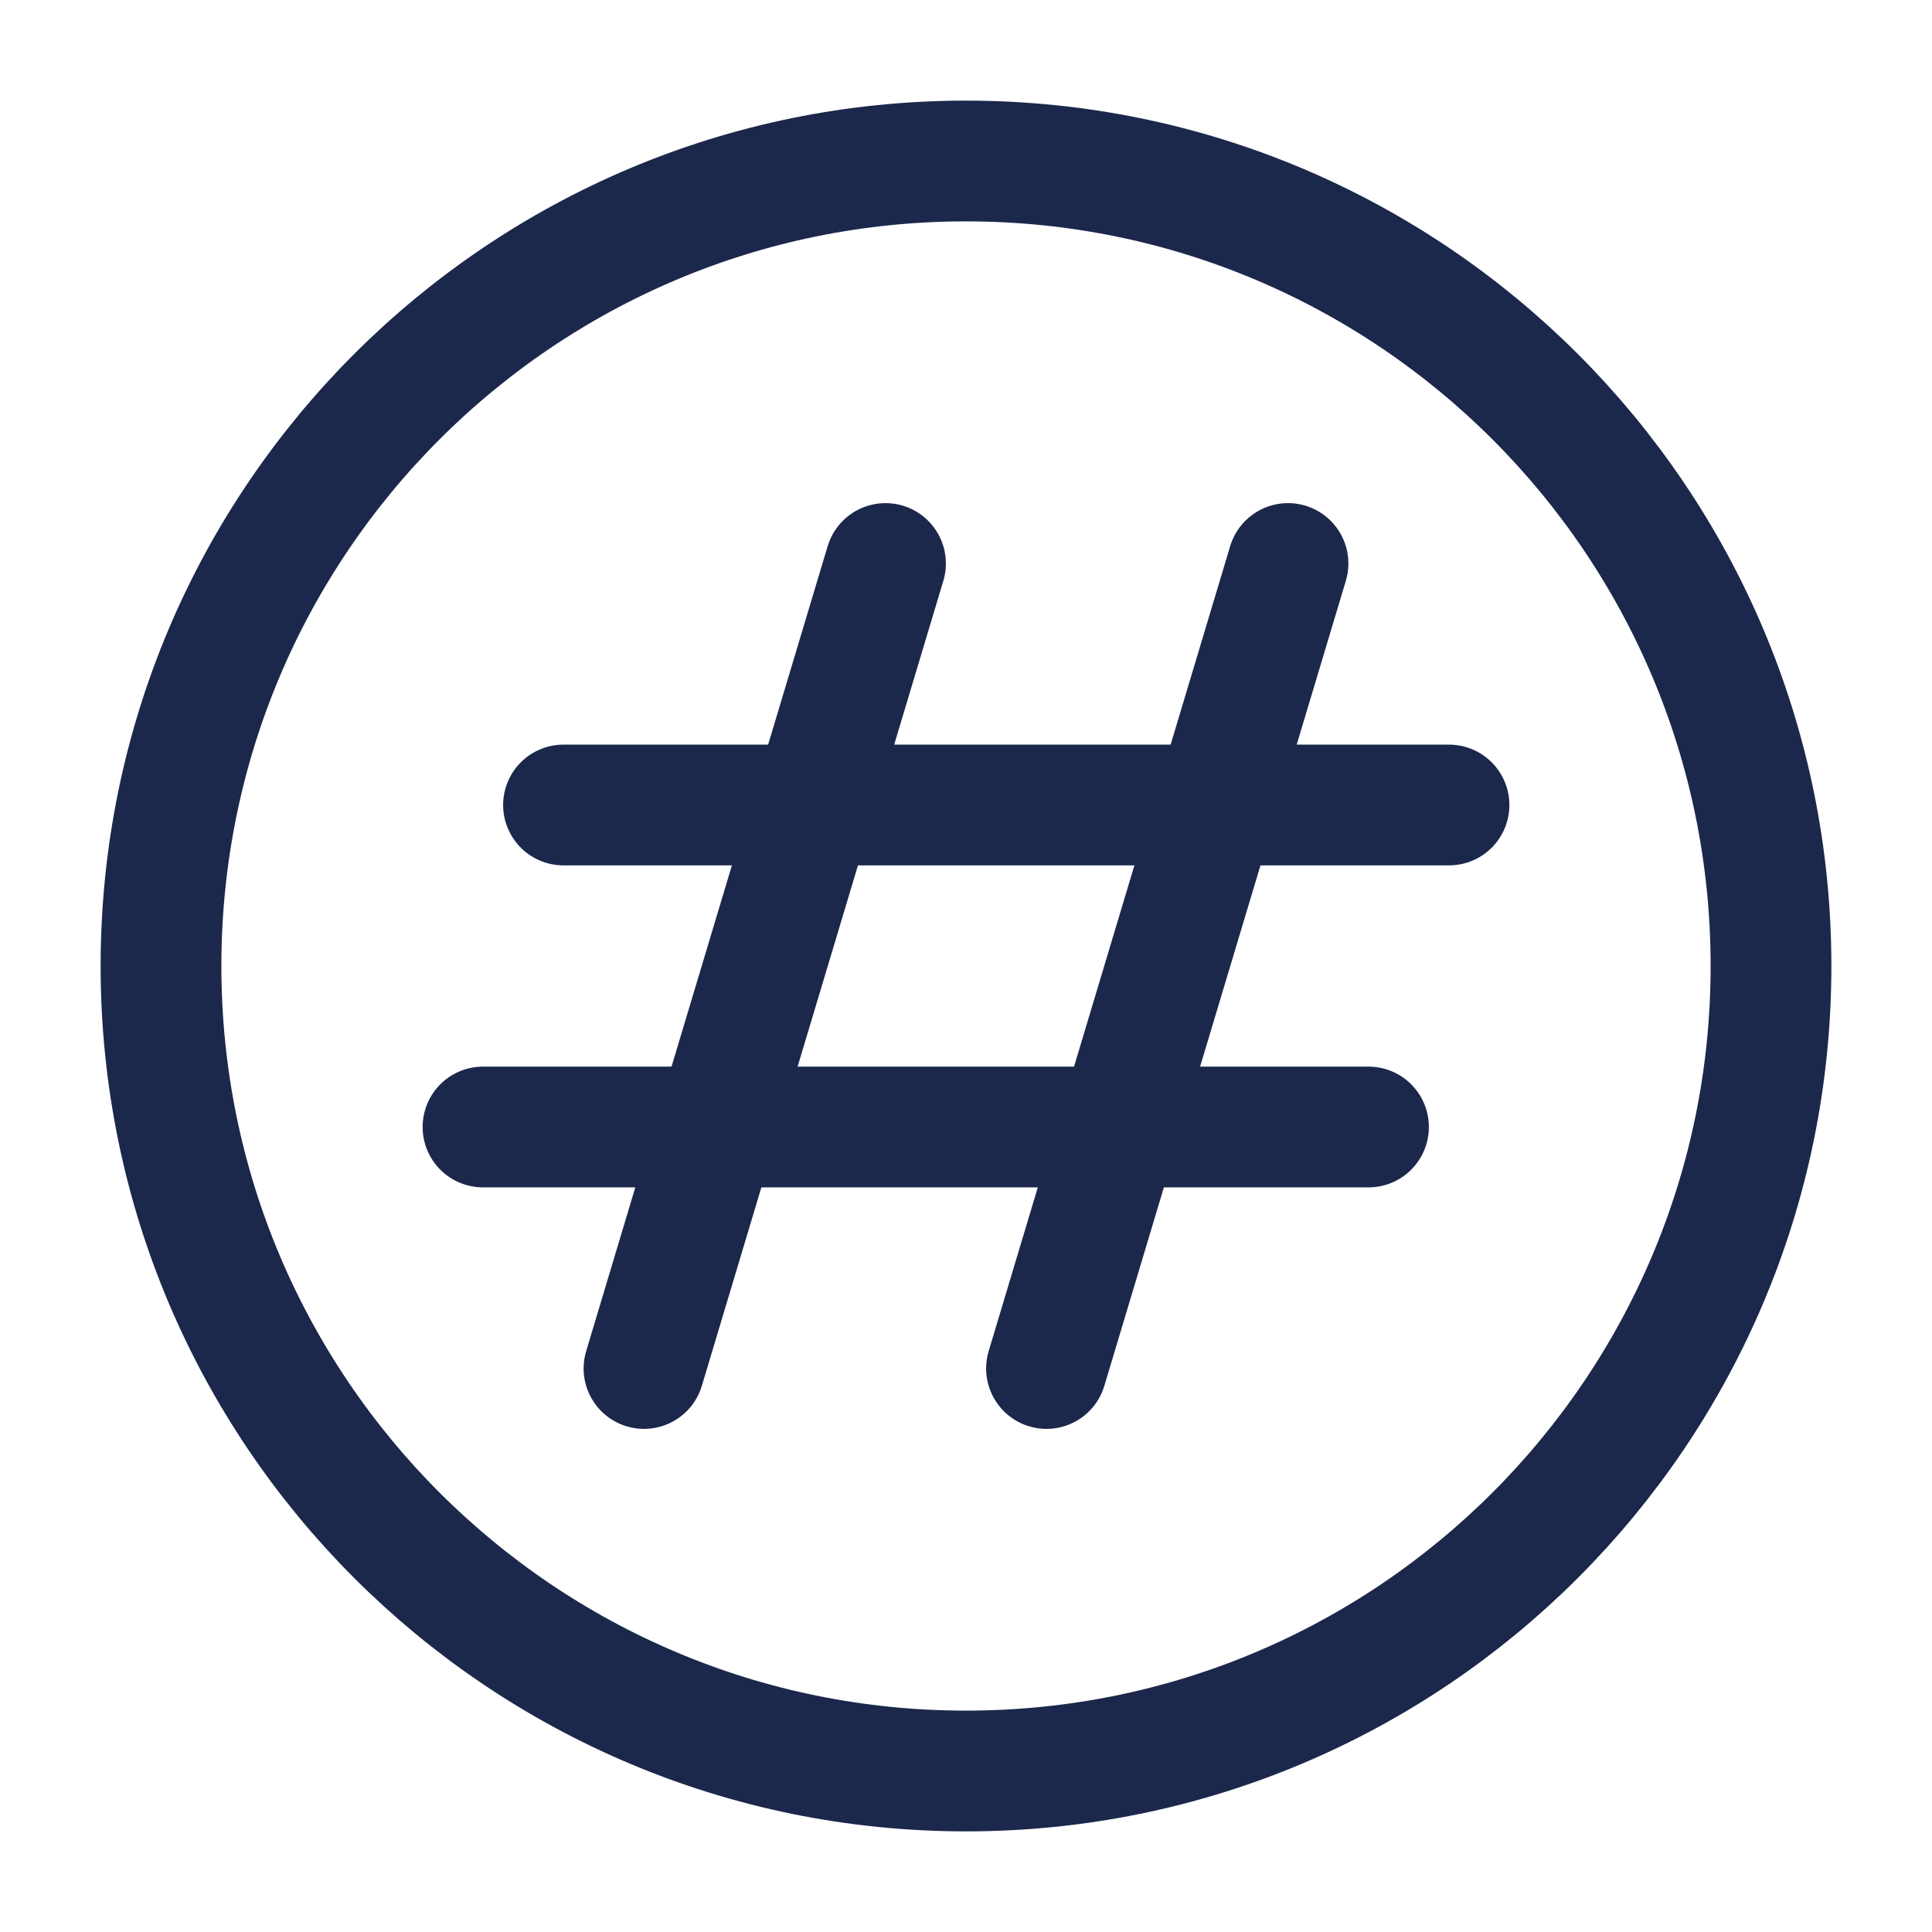
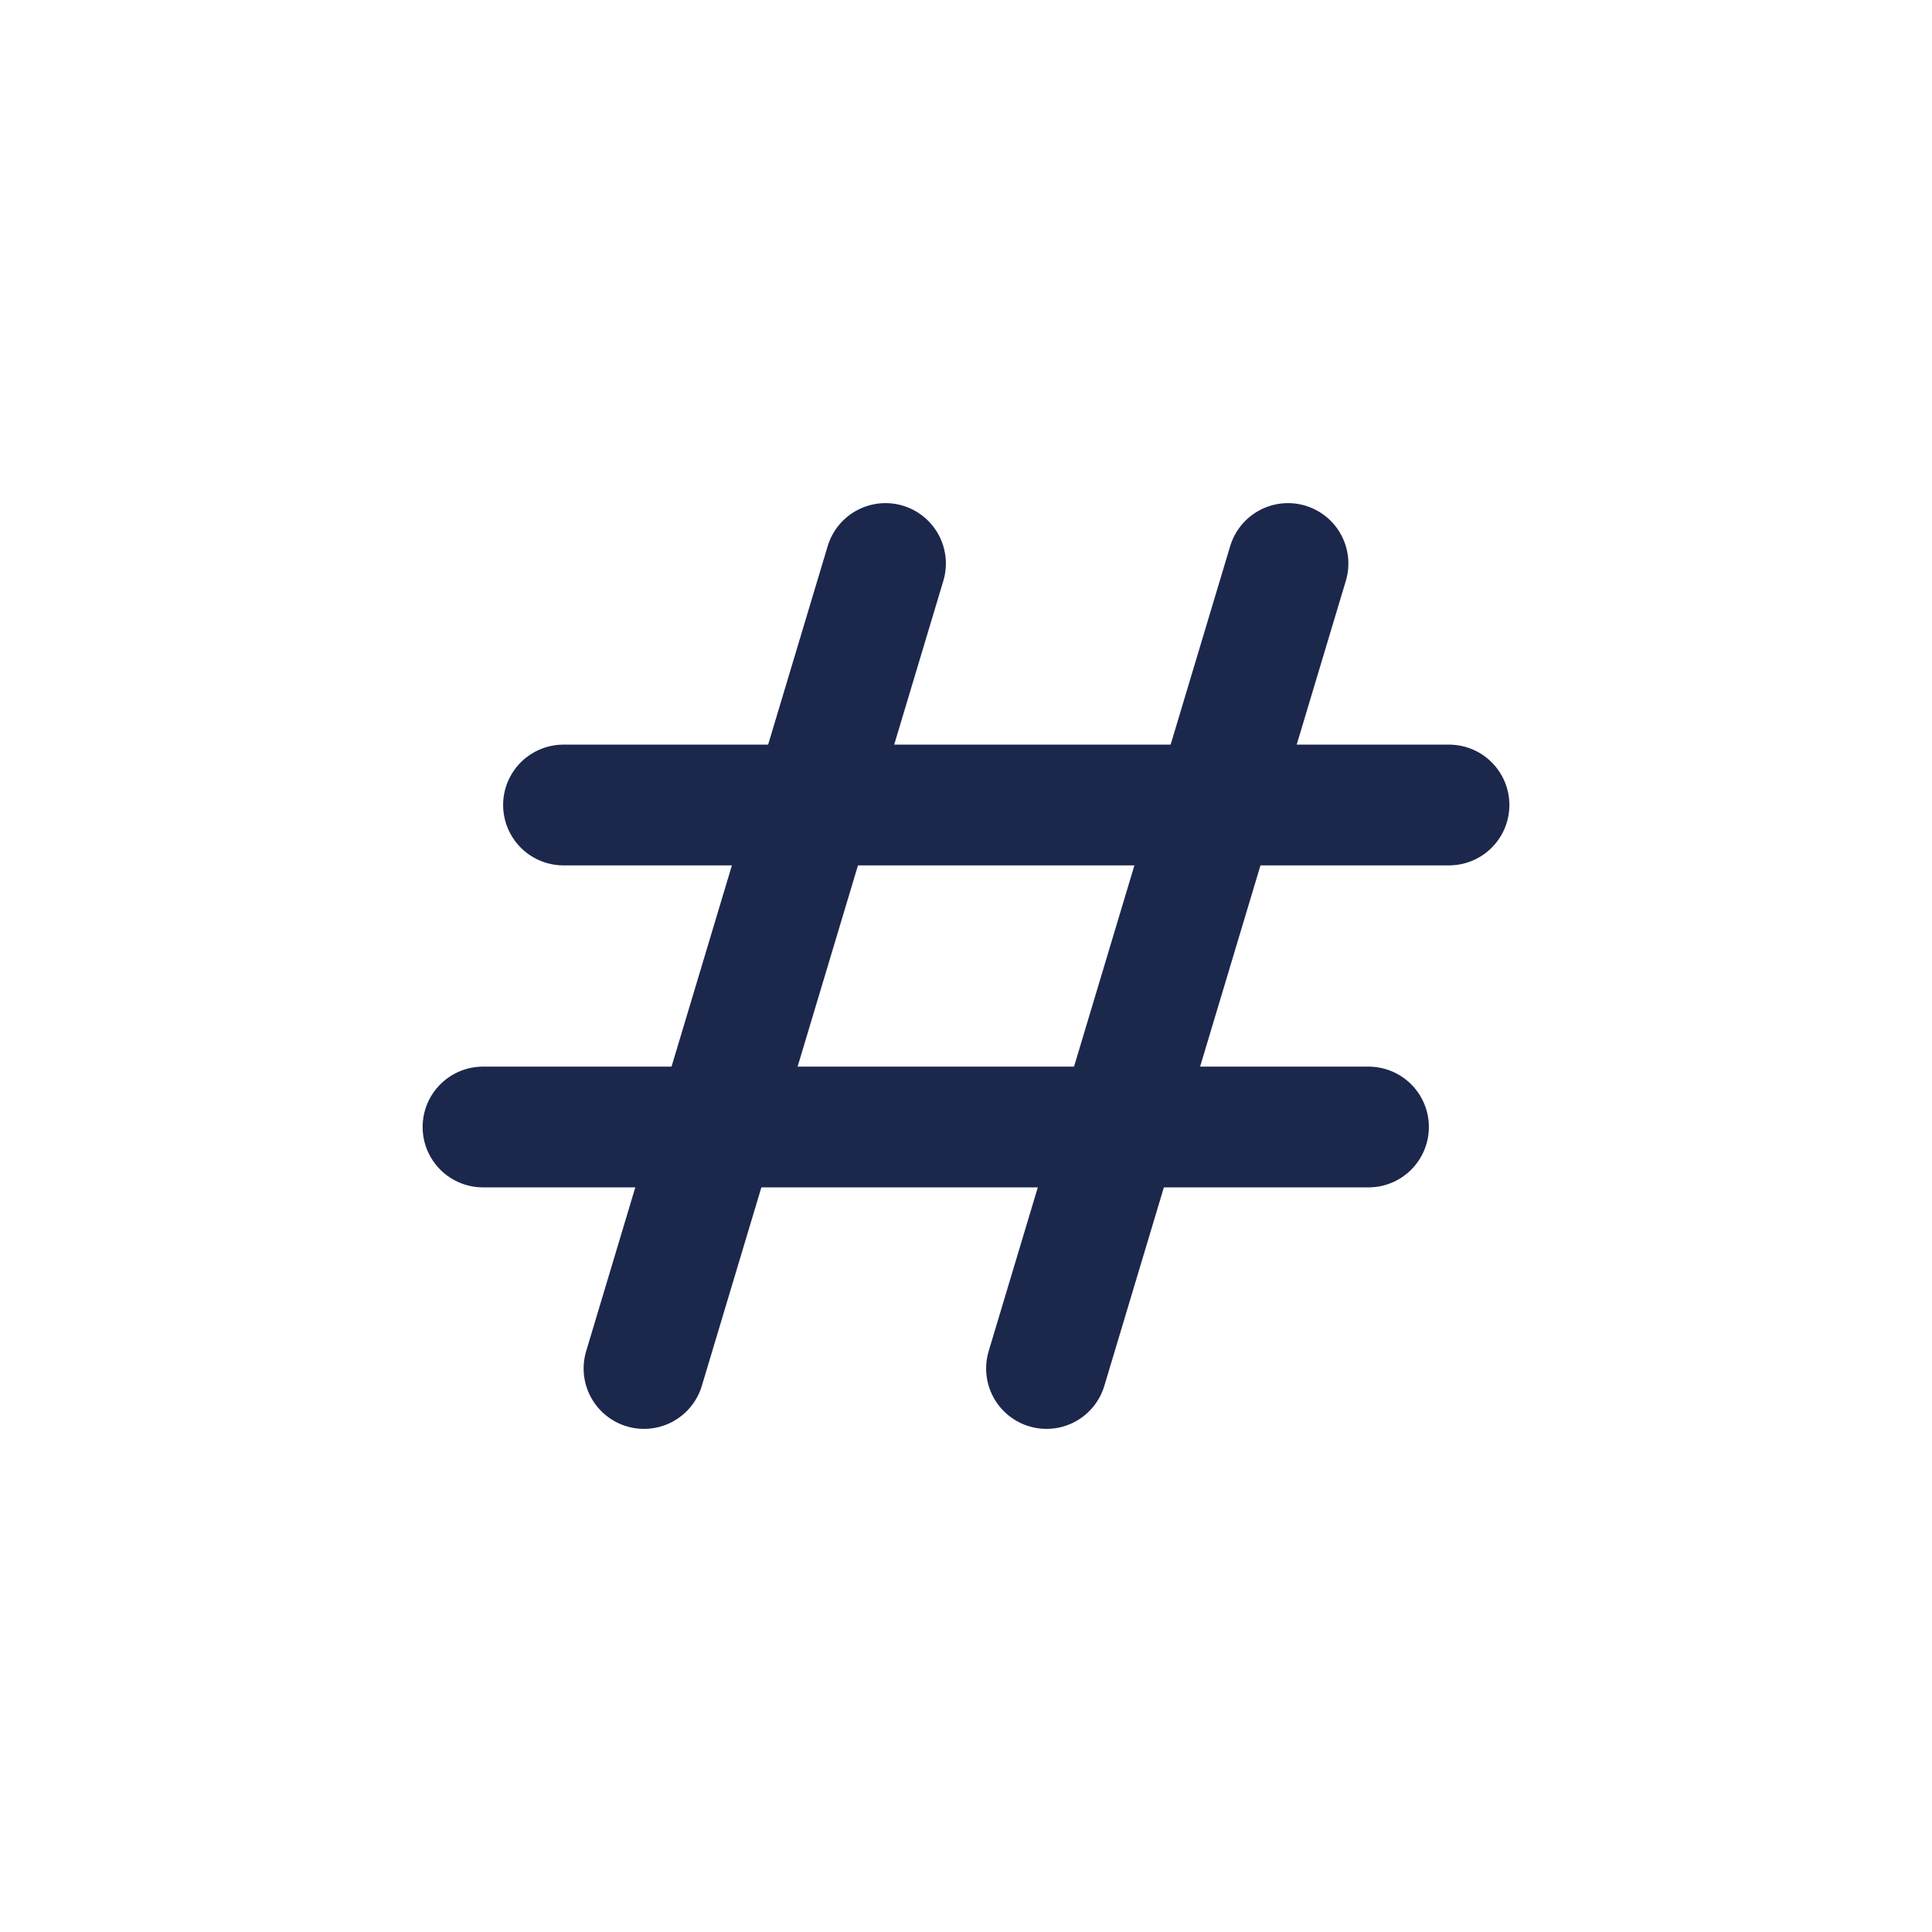
<svg xmlns="http://www.w3.org/2000/svg" width="800px" height="800px" viewBox="0 0 24 24" fill="none">
  <path d="M11 7L8 17" stroke="#1C274C" stroke-width="1.5" stroke-linecap="round" stroke-linejoin="round" />
  <path d="M16 7L13 17" stroke="#1C274C" stroke-width="1.5" stroke-linecap="round" stroke-linejoin="round" />
  <path d="M18 10H7" stroke="#1C274C" stroke-width="1.5" stroke-linecap="round" stroke-linejoin="round" />
  <path d="M17 14H6" stroke="#1C274C" stroke-width="1.5" stroke-linecap="round" stroke-linejoin="round" />
-   <path d="M2 12C2 6.477 6.477 2 12 2C17.523 2 22 6.477 22 12C22 17.523 17.523 22 12 22C6.477 22 2 17.523 2 12Z" stroke="#1C274C" stroke-width="1.5" />
</svg>